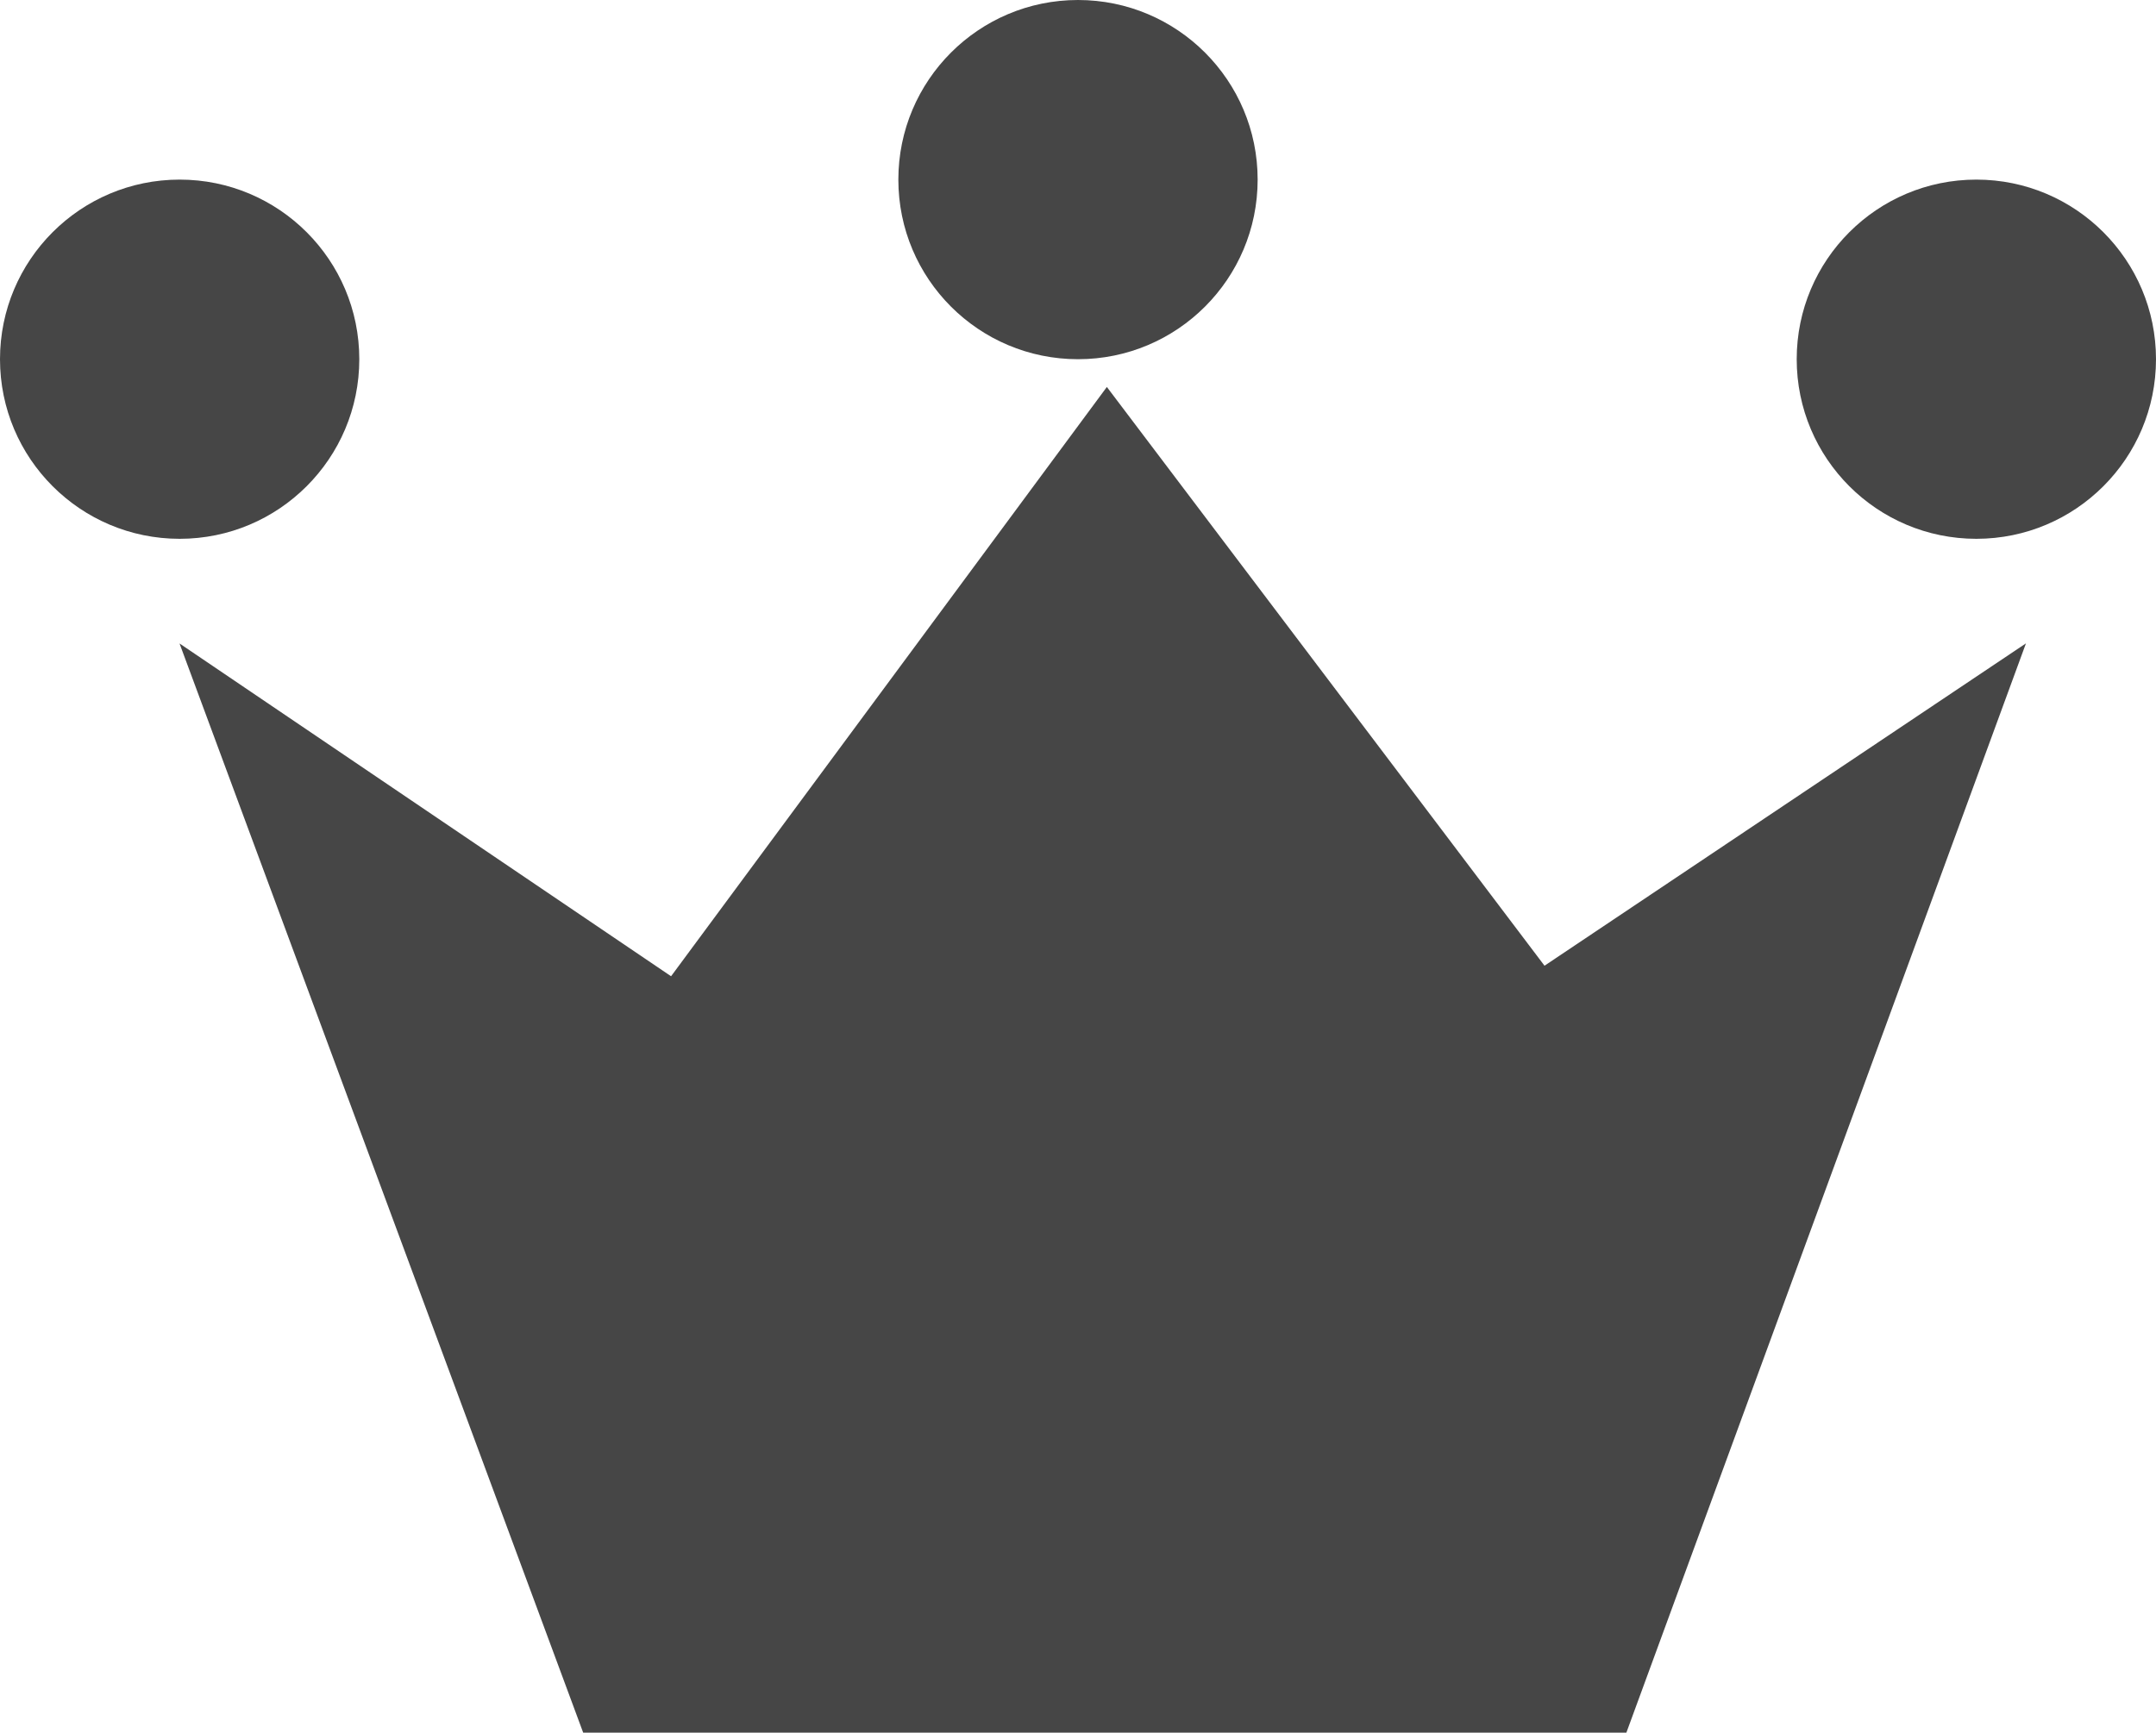
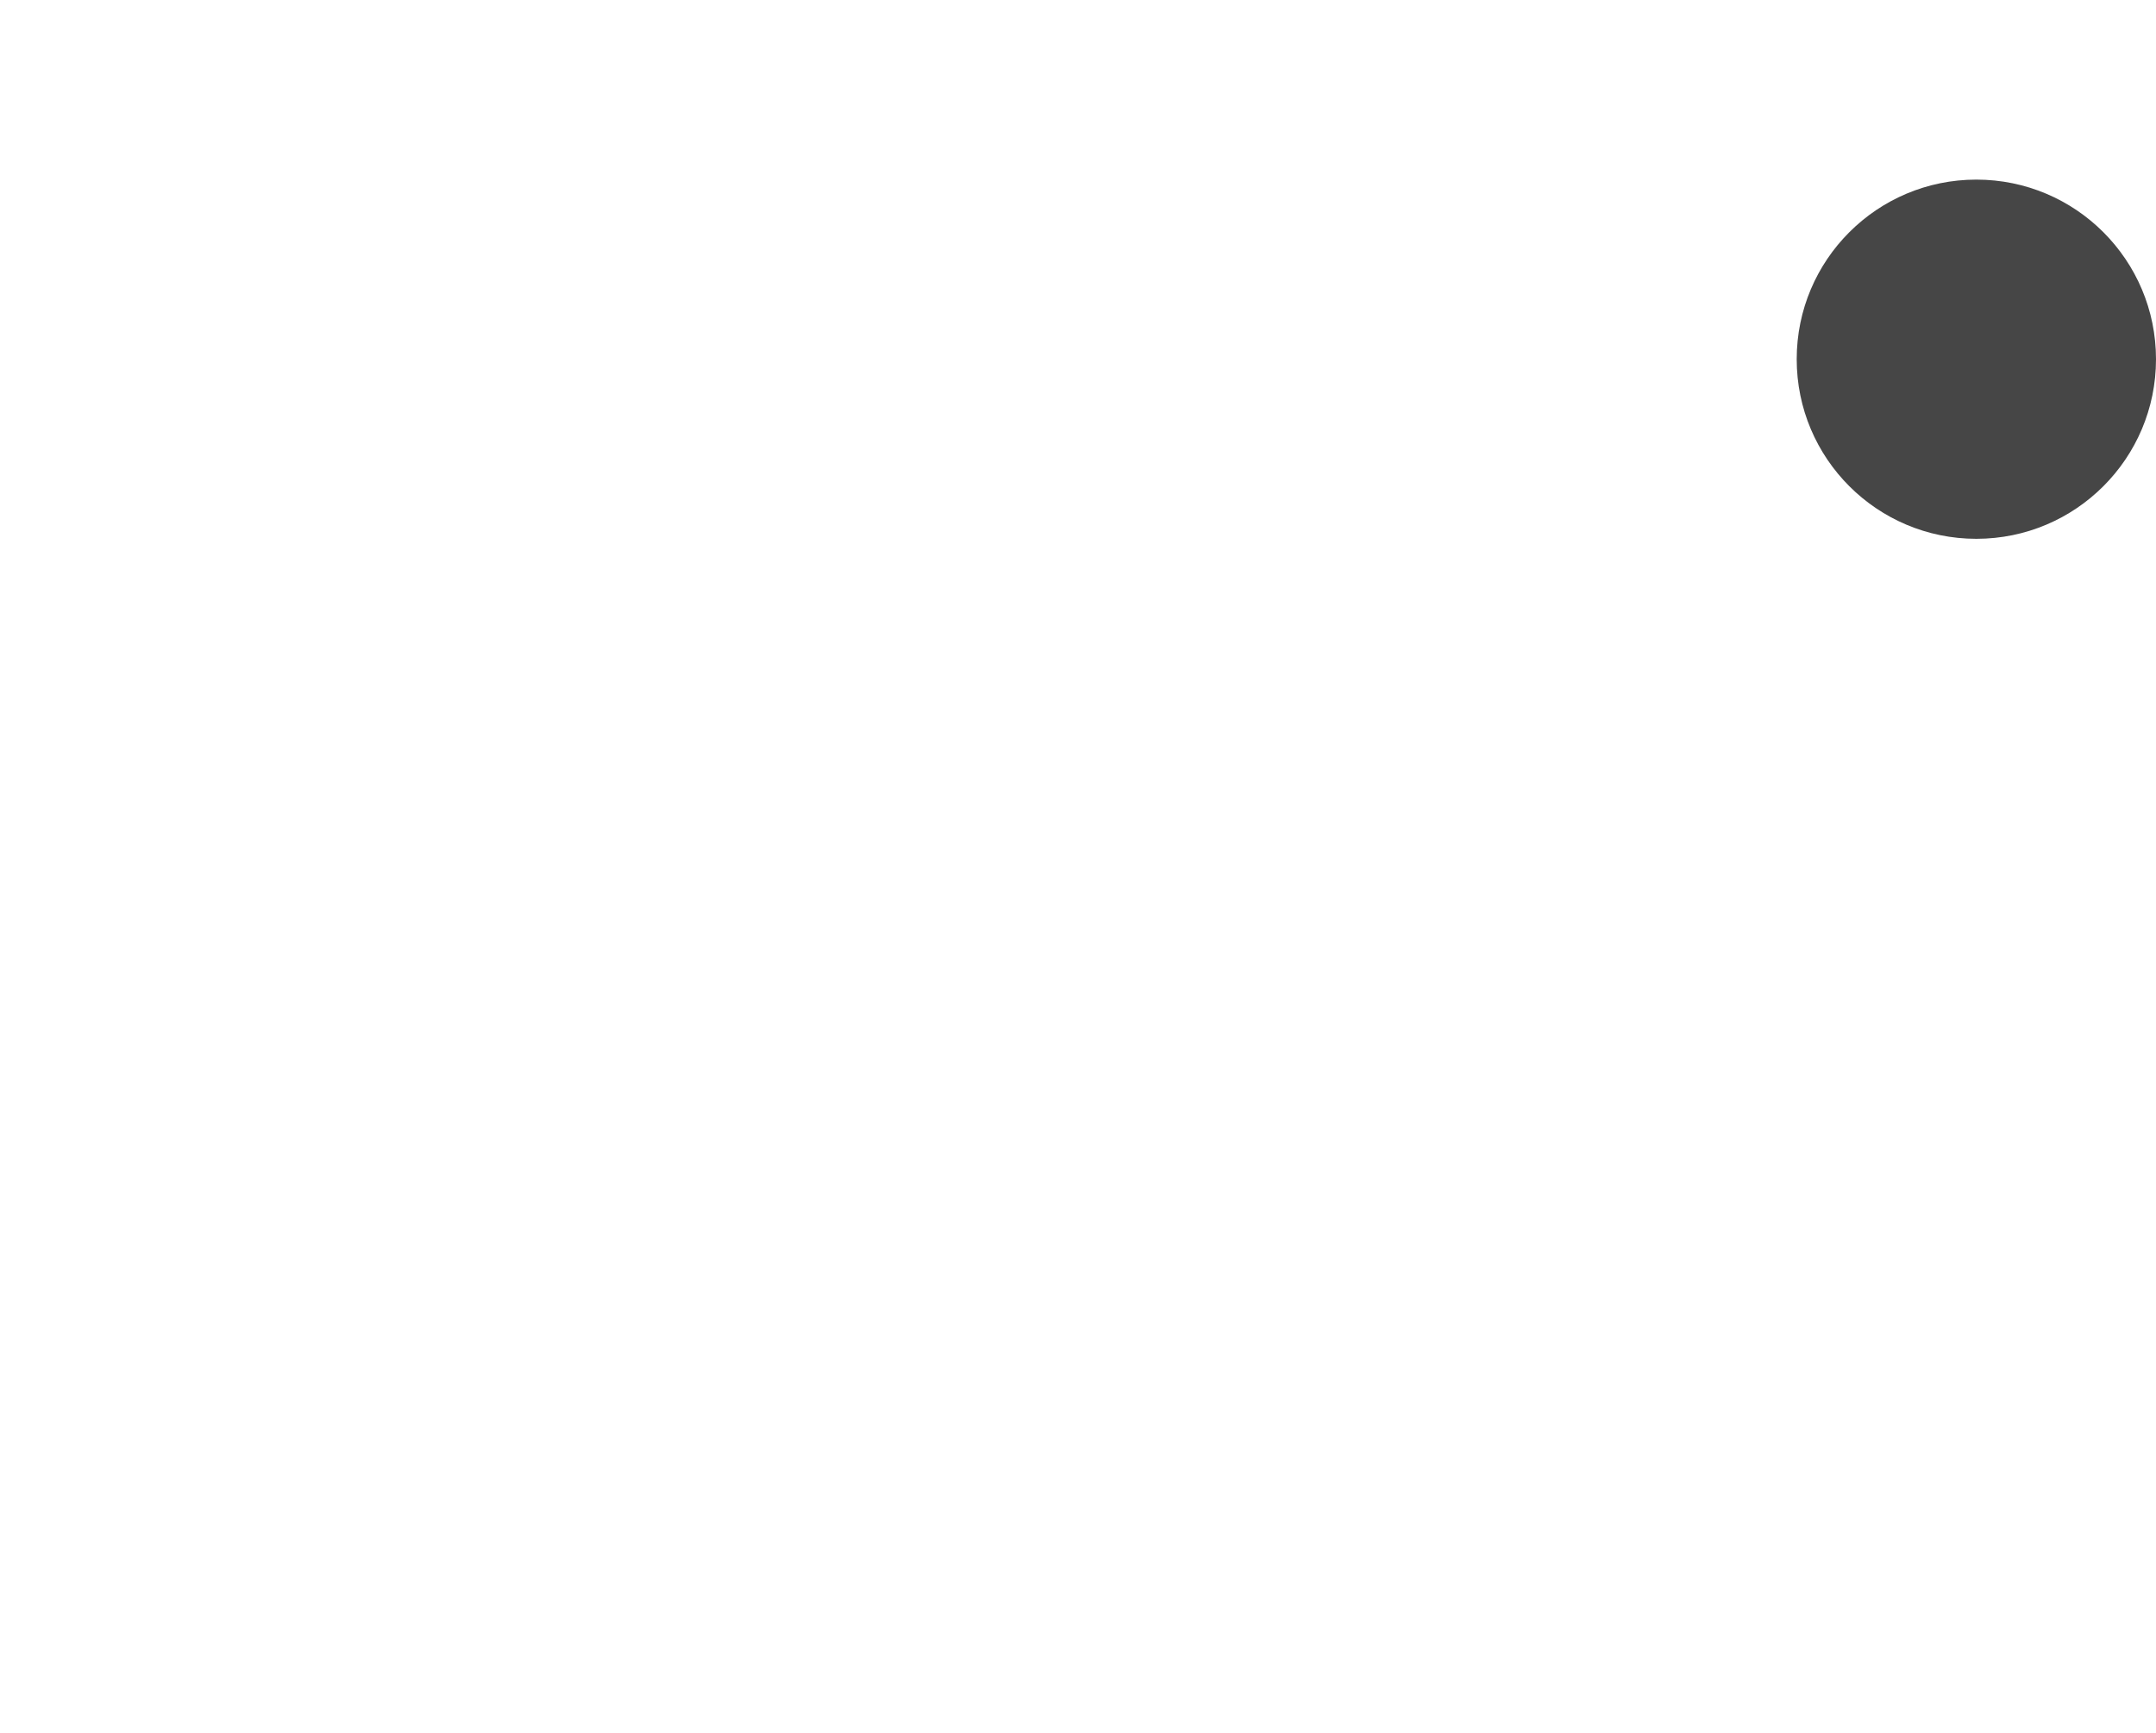
<svg xmlns="http://www.w3.org/2000/svg" id="ranking" width="19.646" height="15.792" viewBox="0 0 19.646 15.792">
-   <path id="パス_928" data-name="パス 928" d="M-11297.885,10960.829h9.506l3.641-9.928-4.387,2.938-3.988-5.275-3.971,5.371-4.479-3.033Z" transform="translate(11303.199 -10945.037)" fill="#464646" />
-   <circle id="楕円形_228" data-name="楕円形 228" cx="1.637" cy="1.637" r="1.637" transform="translate(8.186)" fill="#464646" />
-   <circle id="楕円形_229" data-name="楕円形 229" cx="1.637" cy="1.637" r="1.637" transform="translate(0 1.637)" fill="#464646" />
  <circle id="楕円形_230" data-name="楕円形 230" cx="1.637" cy="1.637" r="1.637" transform="translate(16.372 1.637)" fill="#464646" />
</svg>